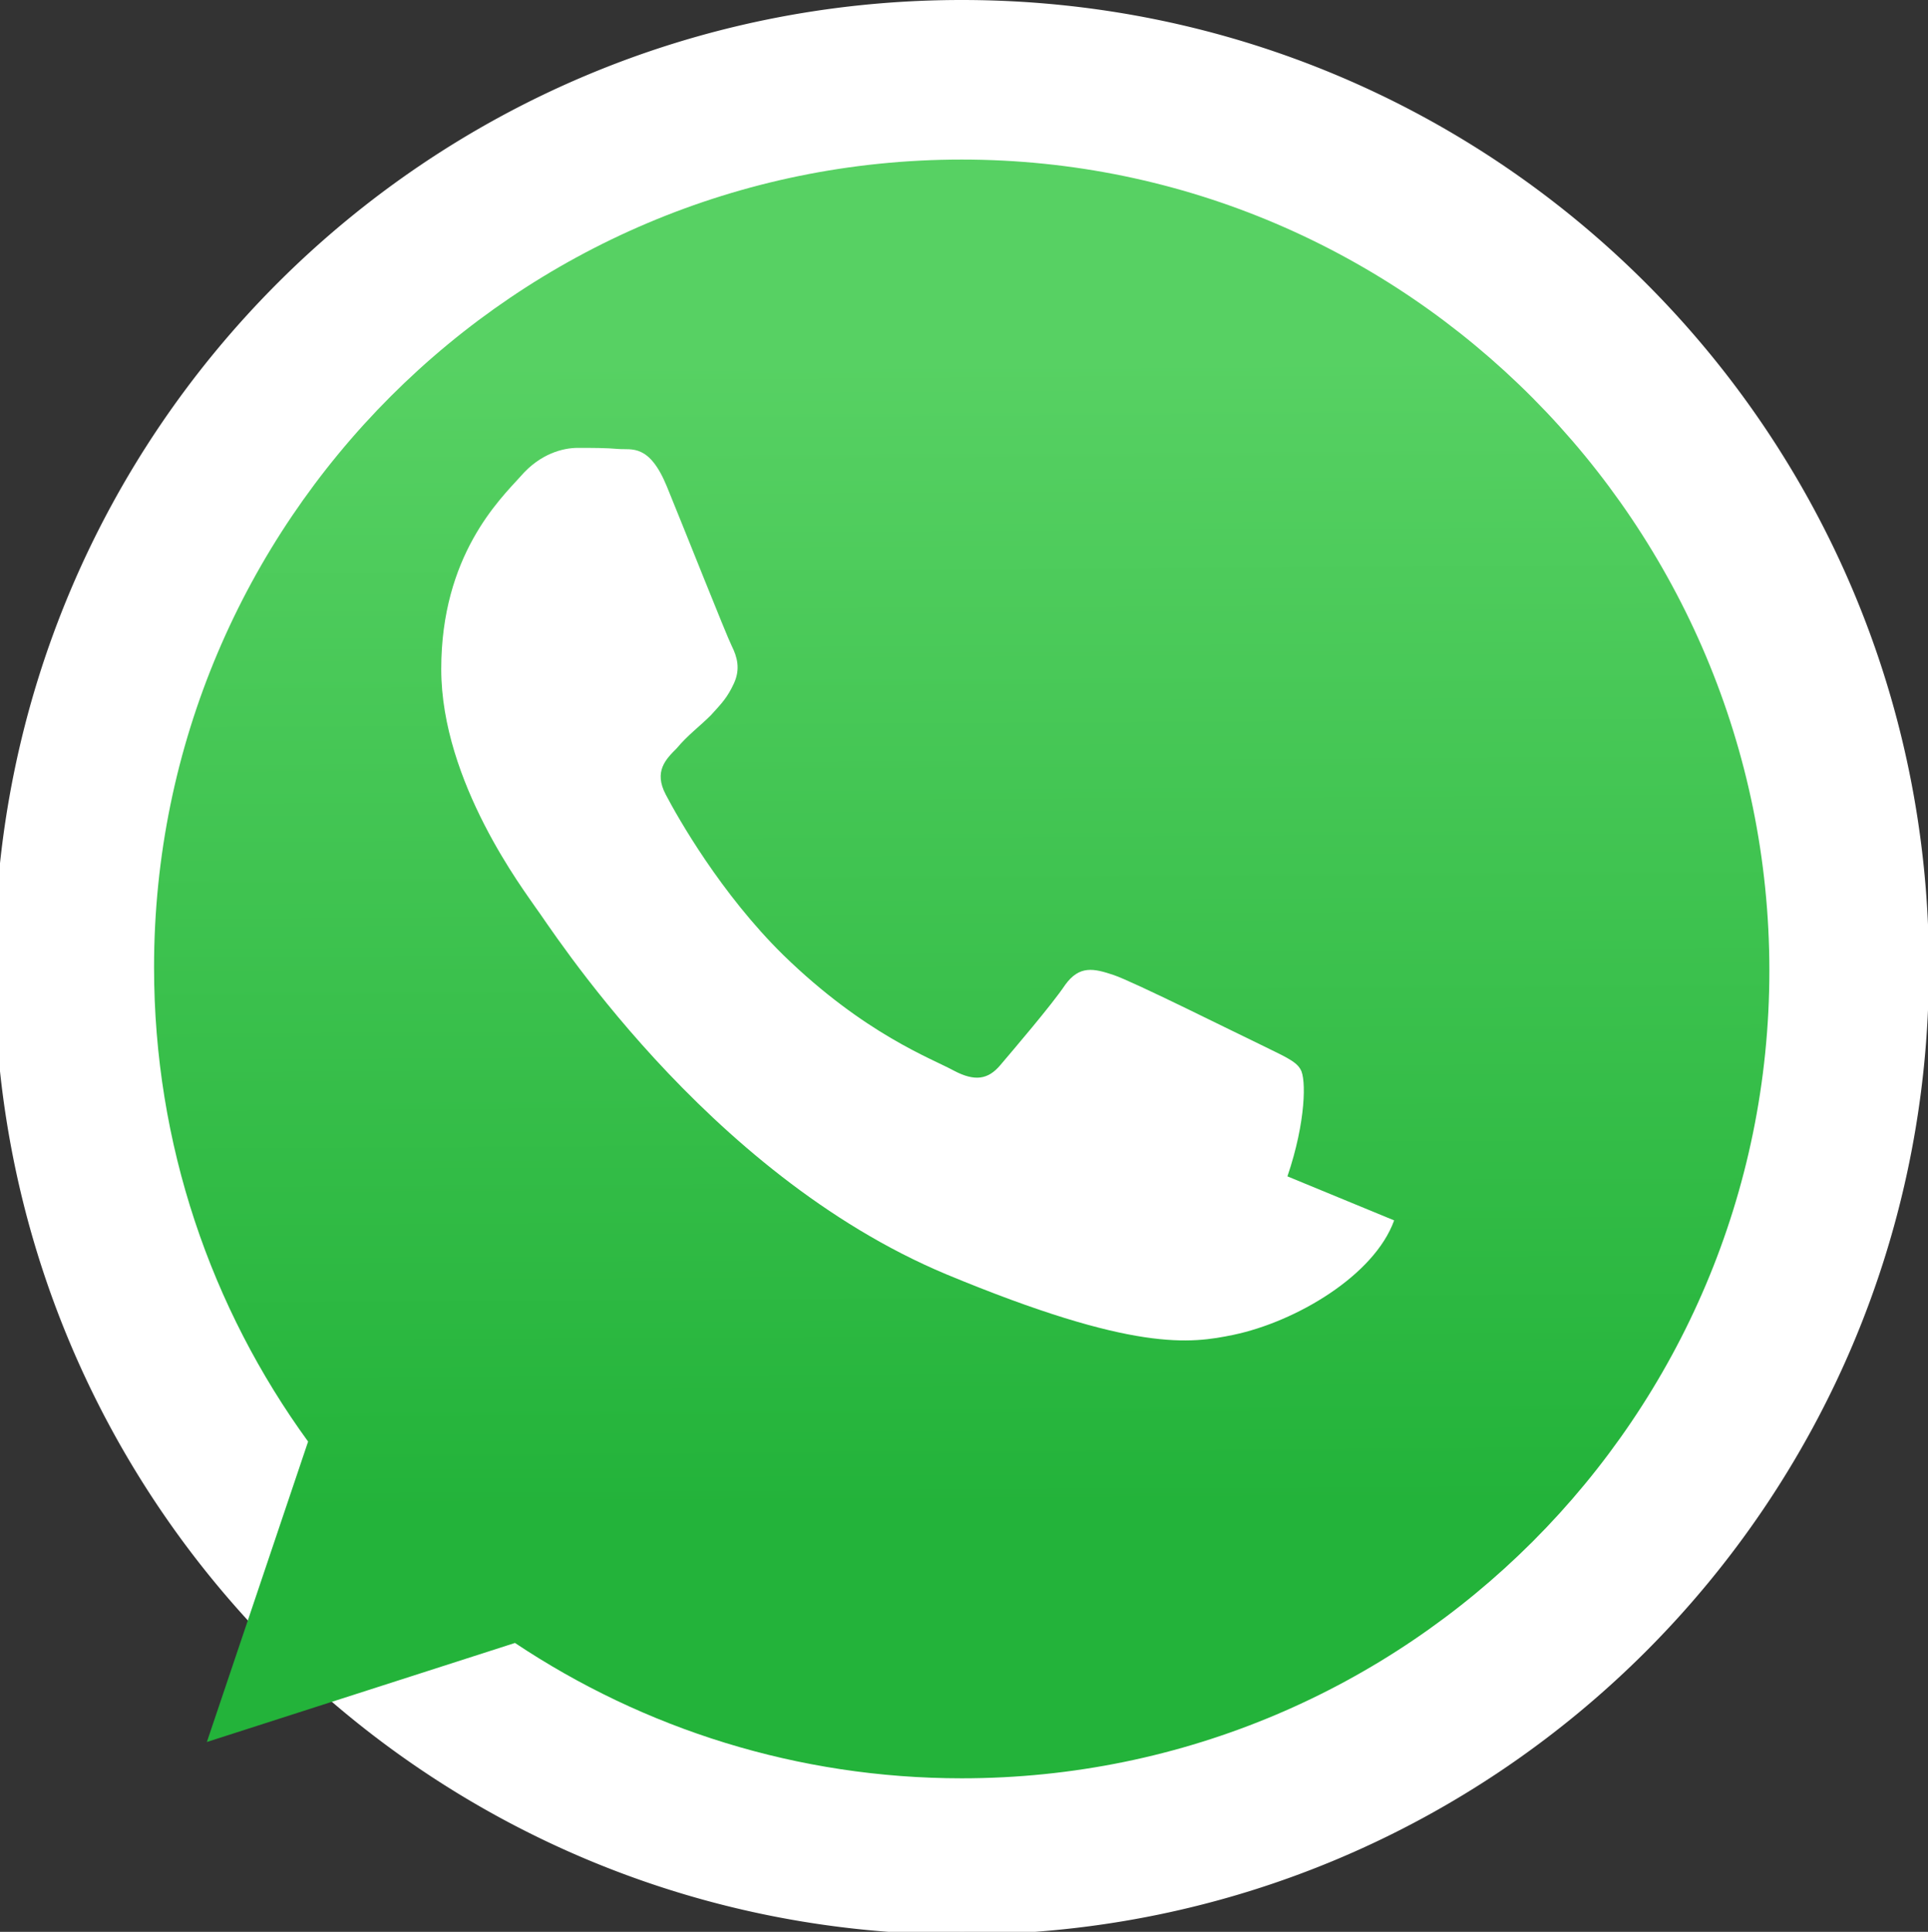
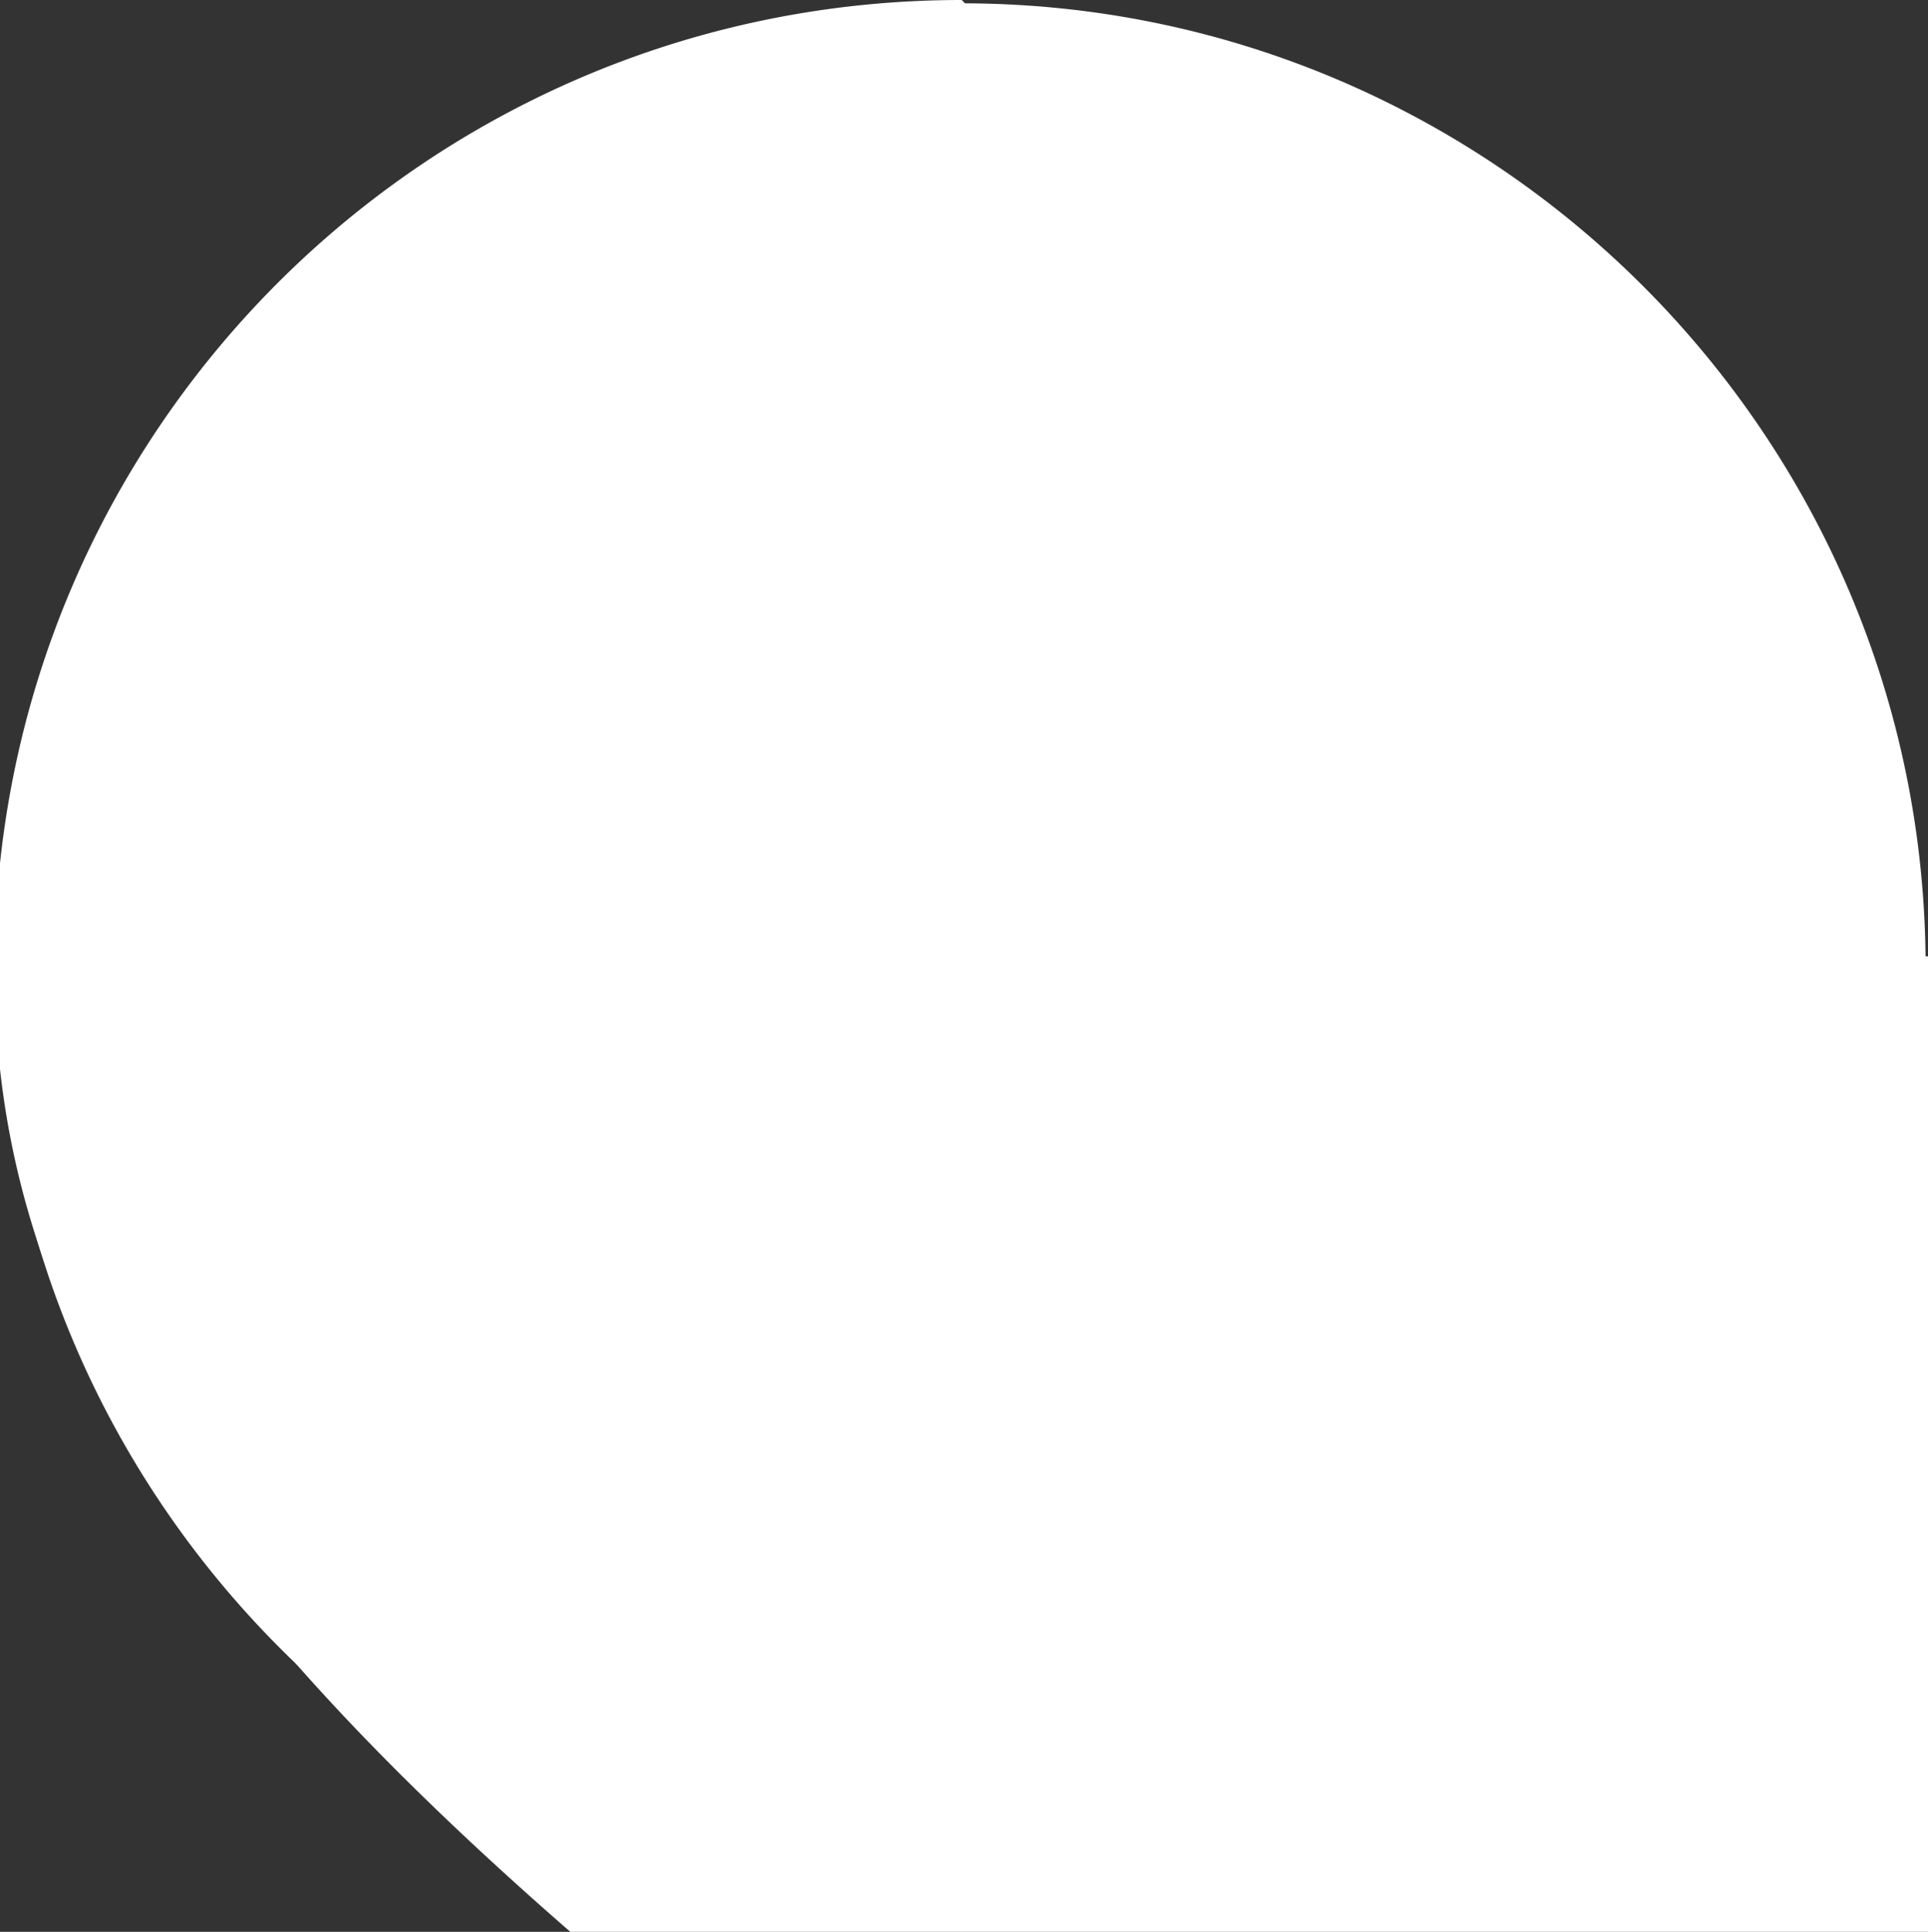
<svg xmlns="http://www.w3.org/2000/svg" viewBox="0 0 175.216 175.552">
  <rect x="0" y="0" width="175.216" height="175.552" fill="#333333" stroke="none" />
  <defs>
    <linearGradient id="b" x1="85.915" x2="86.535" y1="32.567" y2="137.092" gradientUnits="userSpaceOnUse">
      <stop offset="0" stop-color="#57d163" />
      <stop offset="1" stop-color="#23b33a" />
    </linearGradient>
  </defs>
  <path fill="#fff" d="M87.4 175.5c-48.3 0-87.6-39.3-87.6-87.6C-.2 39.6 39.1.3 87.4.3s87.6 39.3 87.6 87.6c0 48.3-39.3 87.6-87.6 87.6" />
-   <path fill="#fff" d="M87.4 1A86.9 86.9 0 0 0 .5 87.9c0 47.9 39 86.9 86.9 86.9s86.9-39 86.9-86.9C174.3 40 135.3 1 87.4 1m0-1c48.6 0 87.9 39.3 87.9 87.9s-39.3 87.9-87.9 87.9C38.8 175.8-.5 136.5-.5 87.9S38.8 0 87.4 0" />
-   <path fill="url(#b)" d="M87.4 14.5c-40.5 0-73.4 32.9-73.4 73.4 0 16.1 5.2 31 14 43.1l-9.2 27.3 28-9c11.7 7.8 25.7 12.3 40.6 12.3 40.5 0 73.4-32.9 73.4-73.4s-32.9-73.7-73.4-73.7" />
+   <path fill="#fff" d="M87.4 1A86.9 86.9 0 0 0 .5 87.9c0 47.9 39 86.9 86.9 86.9s86.9-39 86.9-86.9m0-1c48.6 0 87.9 39.3 87.9 87.9s-39.3 87.9-87.9 87.9C38.8 175.8-.5 136.5-.5 87.9S38.8 0 87.4 0" />
  <path fill="#fff" d="M126.7 110.9c-1.8 5-8.9 9.2-14.6 10.4-3.9.8-9 1.6-26.1-5.5-22-9.2-36.2-31.9-37.3-33.3-1-1.5-8.6-11.4-8.6-21.7s5.3-15.4 7.2-17.5c1.8-2.1 3.9-2.6 5.2-2.6 1.3 0 2.6 0 3.7.1 1.2.1 2.8-.5 4.4 3.4 1.6 3.9 5.4 13.5 5.9 14.5.5 1 .8 2.1.2 3.4-.6 1.3-1.1 1.8-2.1 2.9-1 1-2.1 1.8-3.1 3-1 1-2.1 2.1-1 4.2 1.1 2.1 5 9 10.7 14.6 7.4 7.2 13.5 9.4 15.5 10.5 1.9 1 3.1.8 4.2-.5 1.1-1.3 4.7-5.5 5.9-7.3 1.3-1.8 2.6-1.5 4.4-.9 1.8.6 11.4 5.4 13.3 6.3 2 1 3.3 1.5 3.7 2.3.5.8.5 4.7-1.2 9.7" />
</svg>